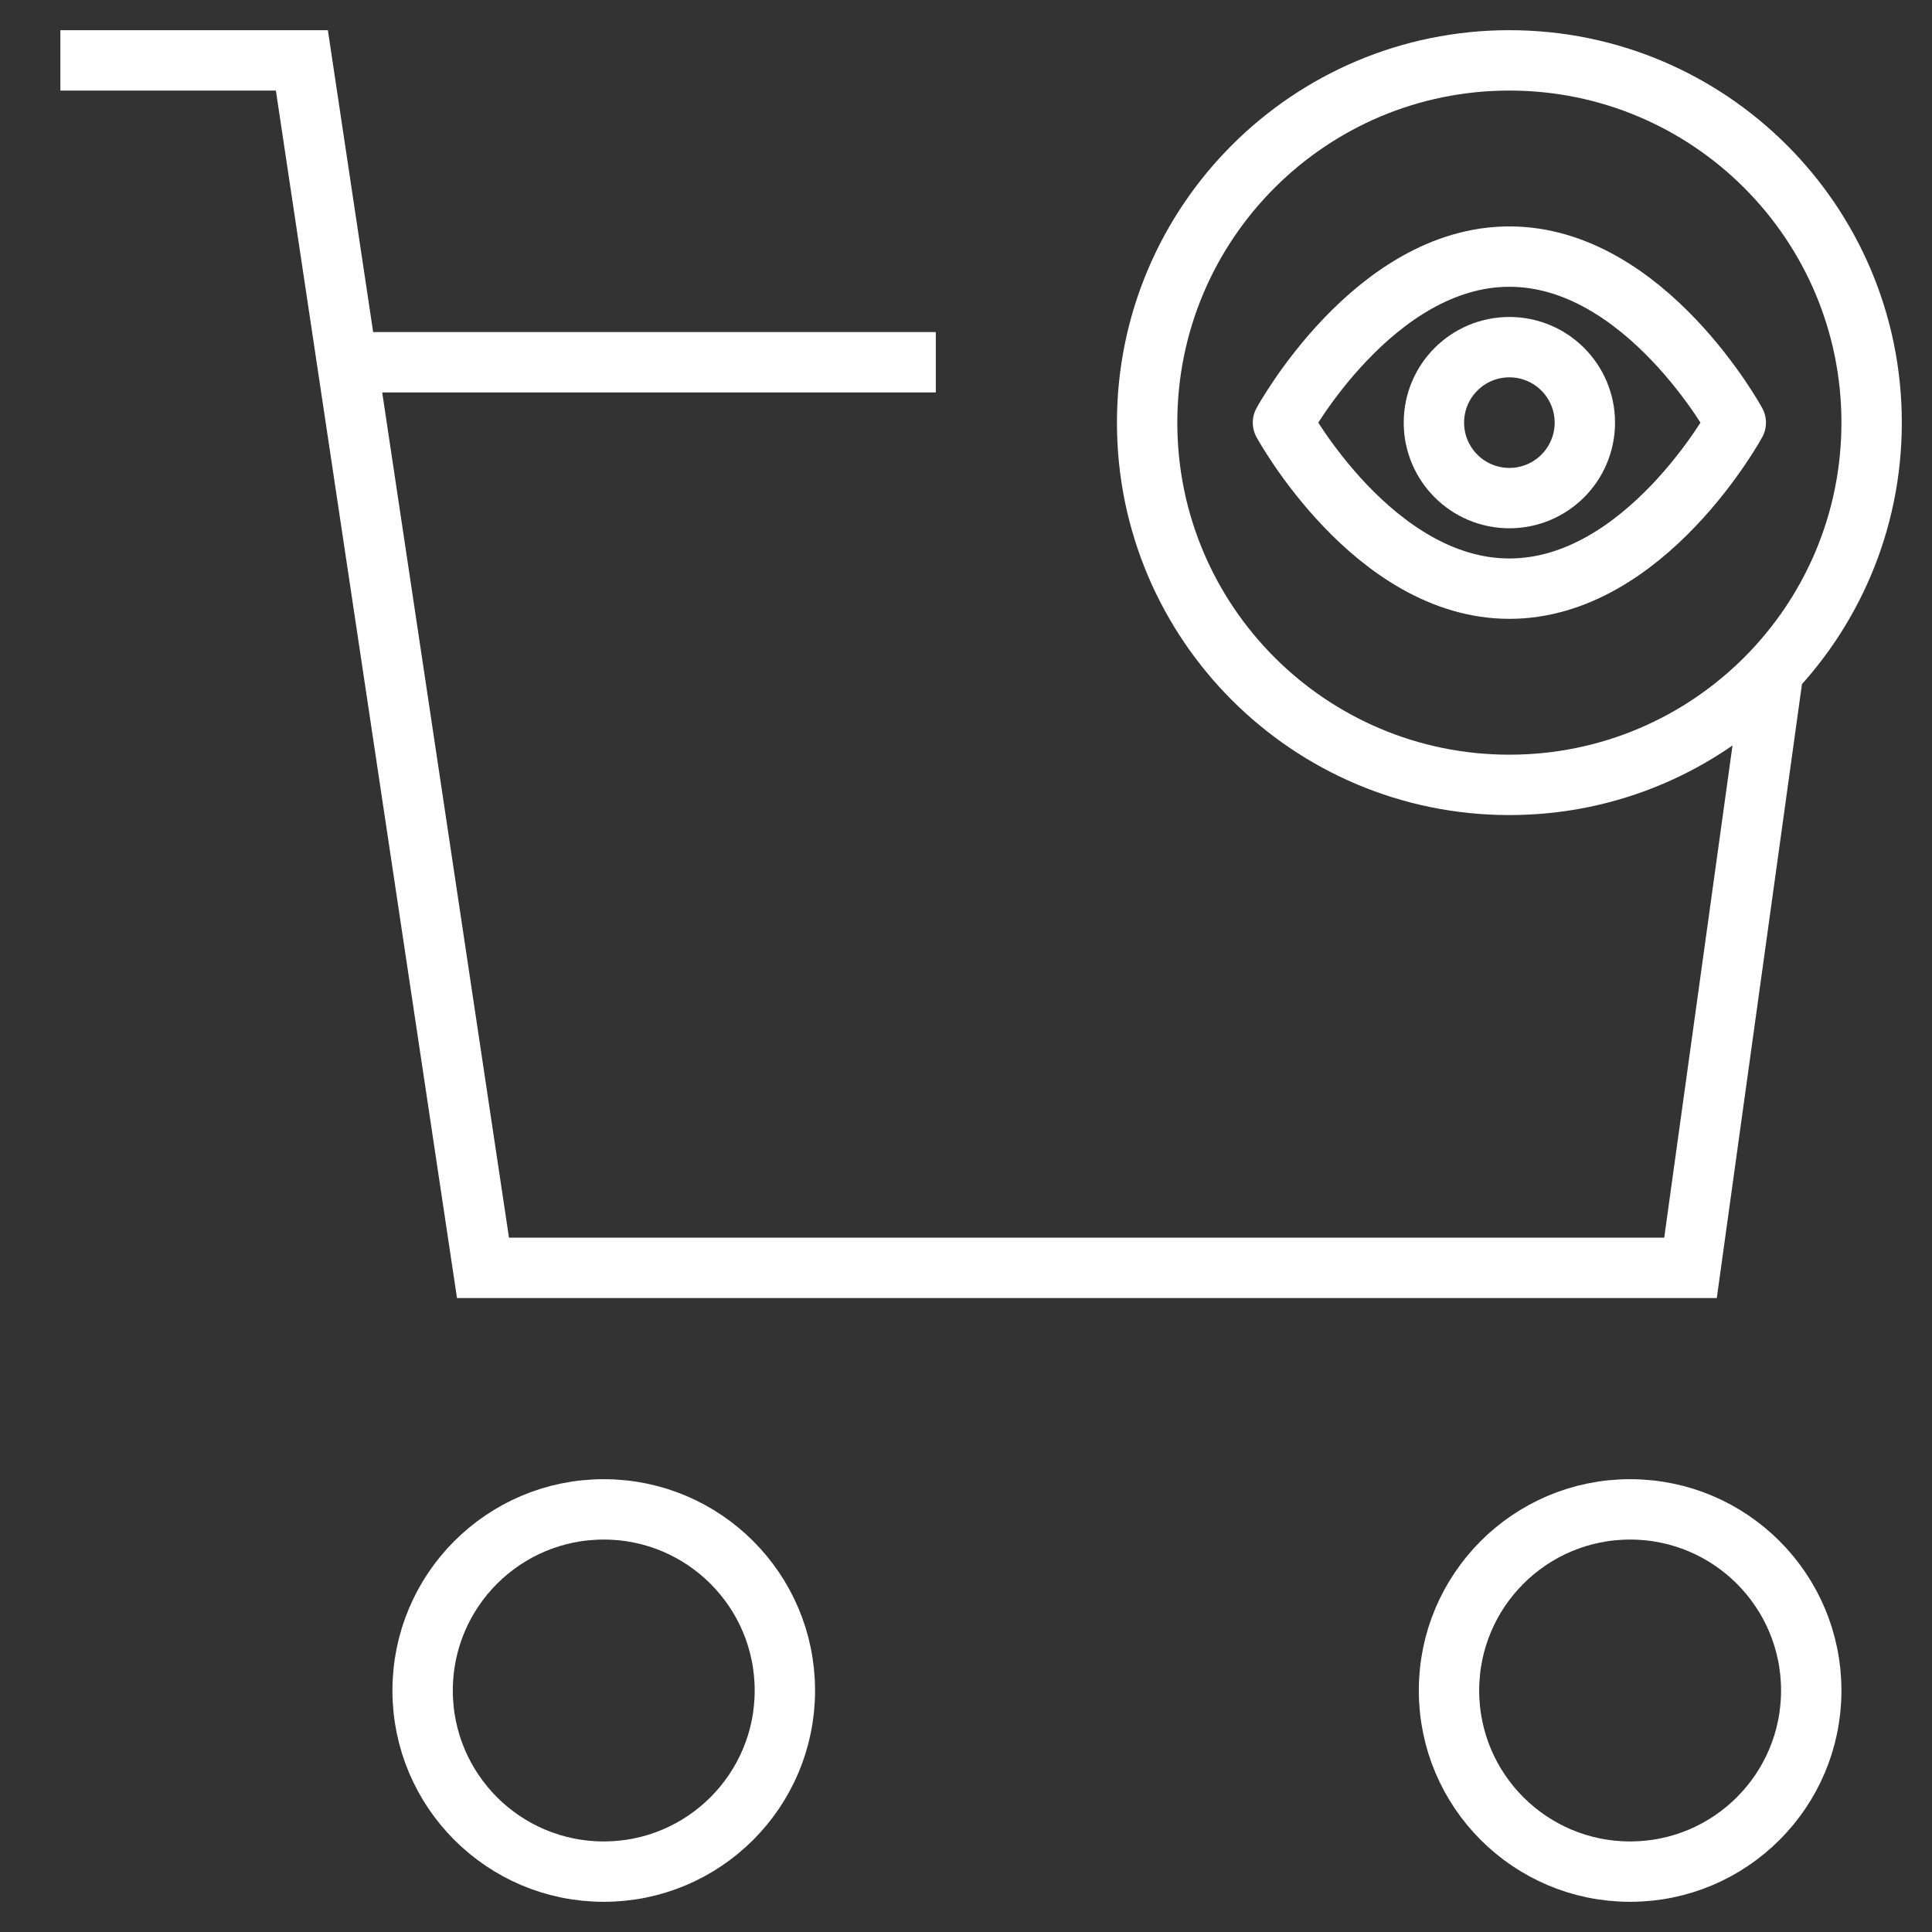
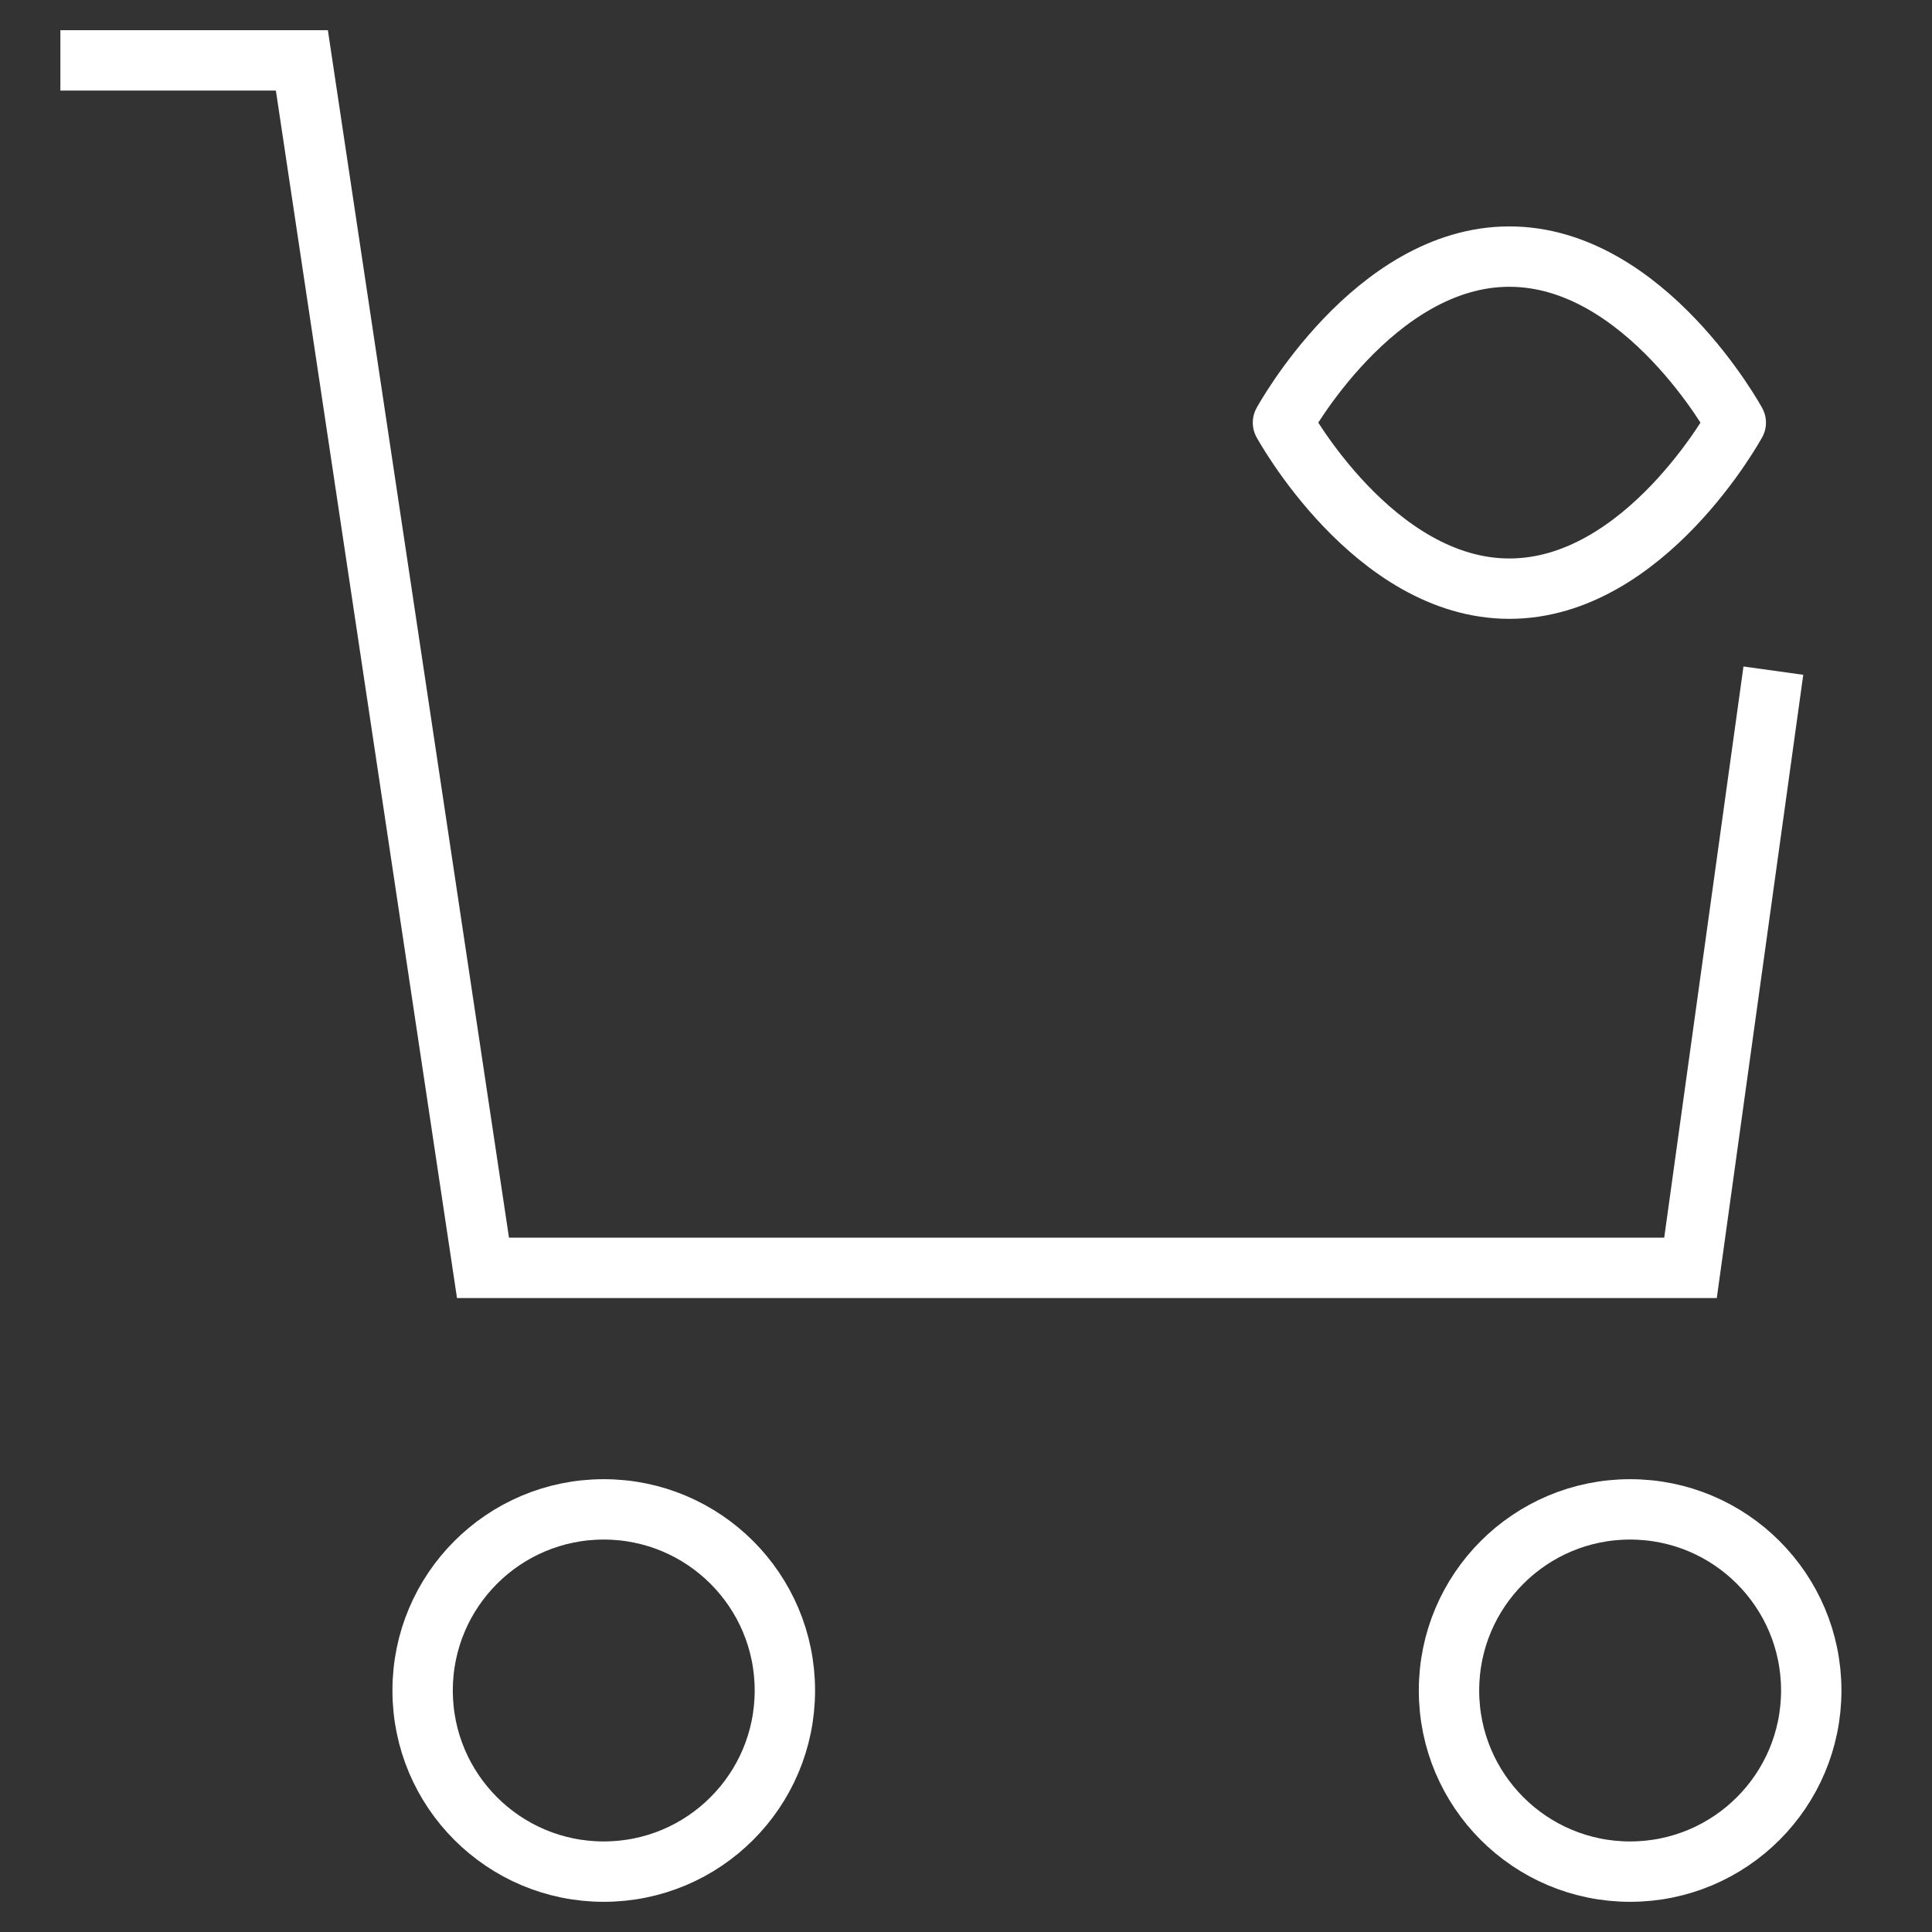
<svg xmlns="http://www.w3.org/2000/svg" width="64" height="64" viewBox="0 0 64 64" fill="none">
  <rect x="0" y="0" width="64" height="64" fill="#333333" stroke="none" />
  <path d="M58.745 22.216L56 42H16L10 2H2" stroke="white" stroke-width="2" stroke-miterlimit="10" />
-   <path d="M11.6 12H31" stroke="white" stroke-width="2" stroke-miterlimit="10" />
-   <path d="M50 26C56.627 26 62 20.627 62 14C62 7.373 56.627 2 50 2C43.373 2 38 7.373 38 14C38 20.627 43.373 26 50 26Z" stroke="white" stroke-width="2" stroke-miterlimit="10" stroke-linecap="square" />
  <path d="M20 62C23.314 62 26 59.314 26 56C26 52.686 23.314 50 20 50C16.686 50 14 52.686 14 56C14 59.314 16.686 62 20 62Z" stroke="white" stroke-width="2" stroke-miterlimit="10" stroke-linecap="square" />
  <path d="M54 62C57.314 62 60 59.314 60 56C60 52.686 57.314 50 54 50C50.686 50 48 52.686 48 56C48 59.314 50.686 62 54 62Z" stroke="white" stroke-width="2" stroke-miterlimit="10" stroke-linecap="square" />
  <path d="M42.5 14C42.5 14 45.5 8.5 50 8.5C54.5 8.5 57.5 14 57.5 14C57.5 14 54.5 19.5 50 19.5C45.5 19.5 42.5 14 42.5 14Z" stroke="white" stroke-width="2" stroke-miterlimit="10" stroke-linecap="round" stroke-linejoin="round" />
-   <path d="M50 16.5C51.381 16.5 52.5 15.381 52.5 14C52.5 12.619 51.381 11.5 50 11.5C48.619 11.5 47.5 12.619 47.5 14C47.5 15.381 48.619 16.5 50 16.5Z" stroke="white" stroke-width="2" stroke-miterlimit="10" stroke-linecap="round" stroke-linejoin="round" />
</svg>